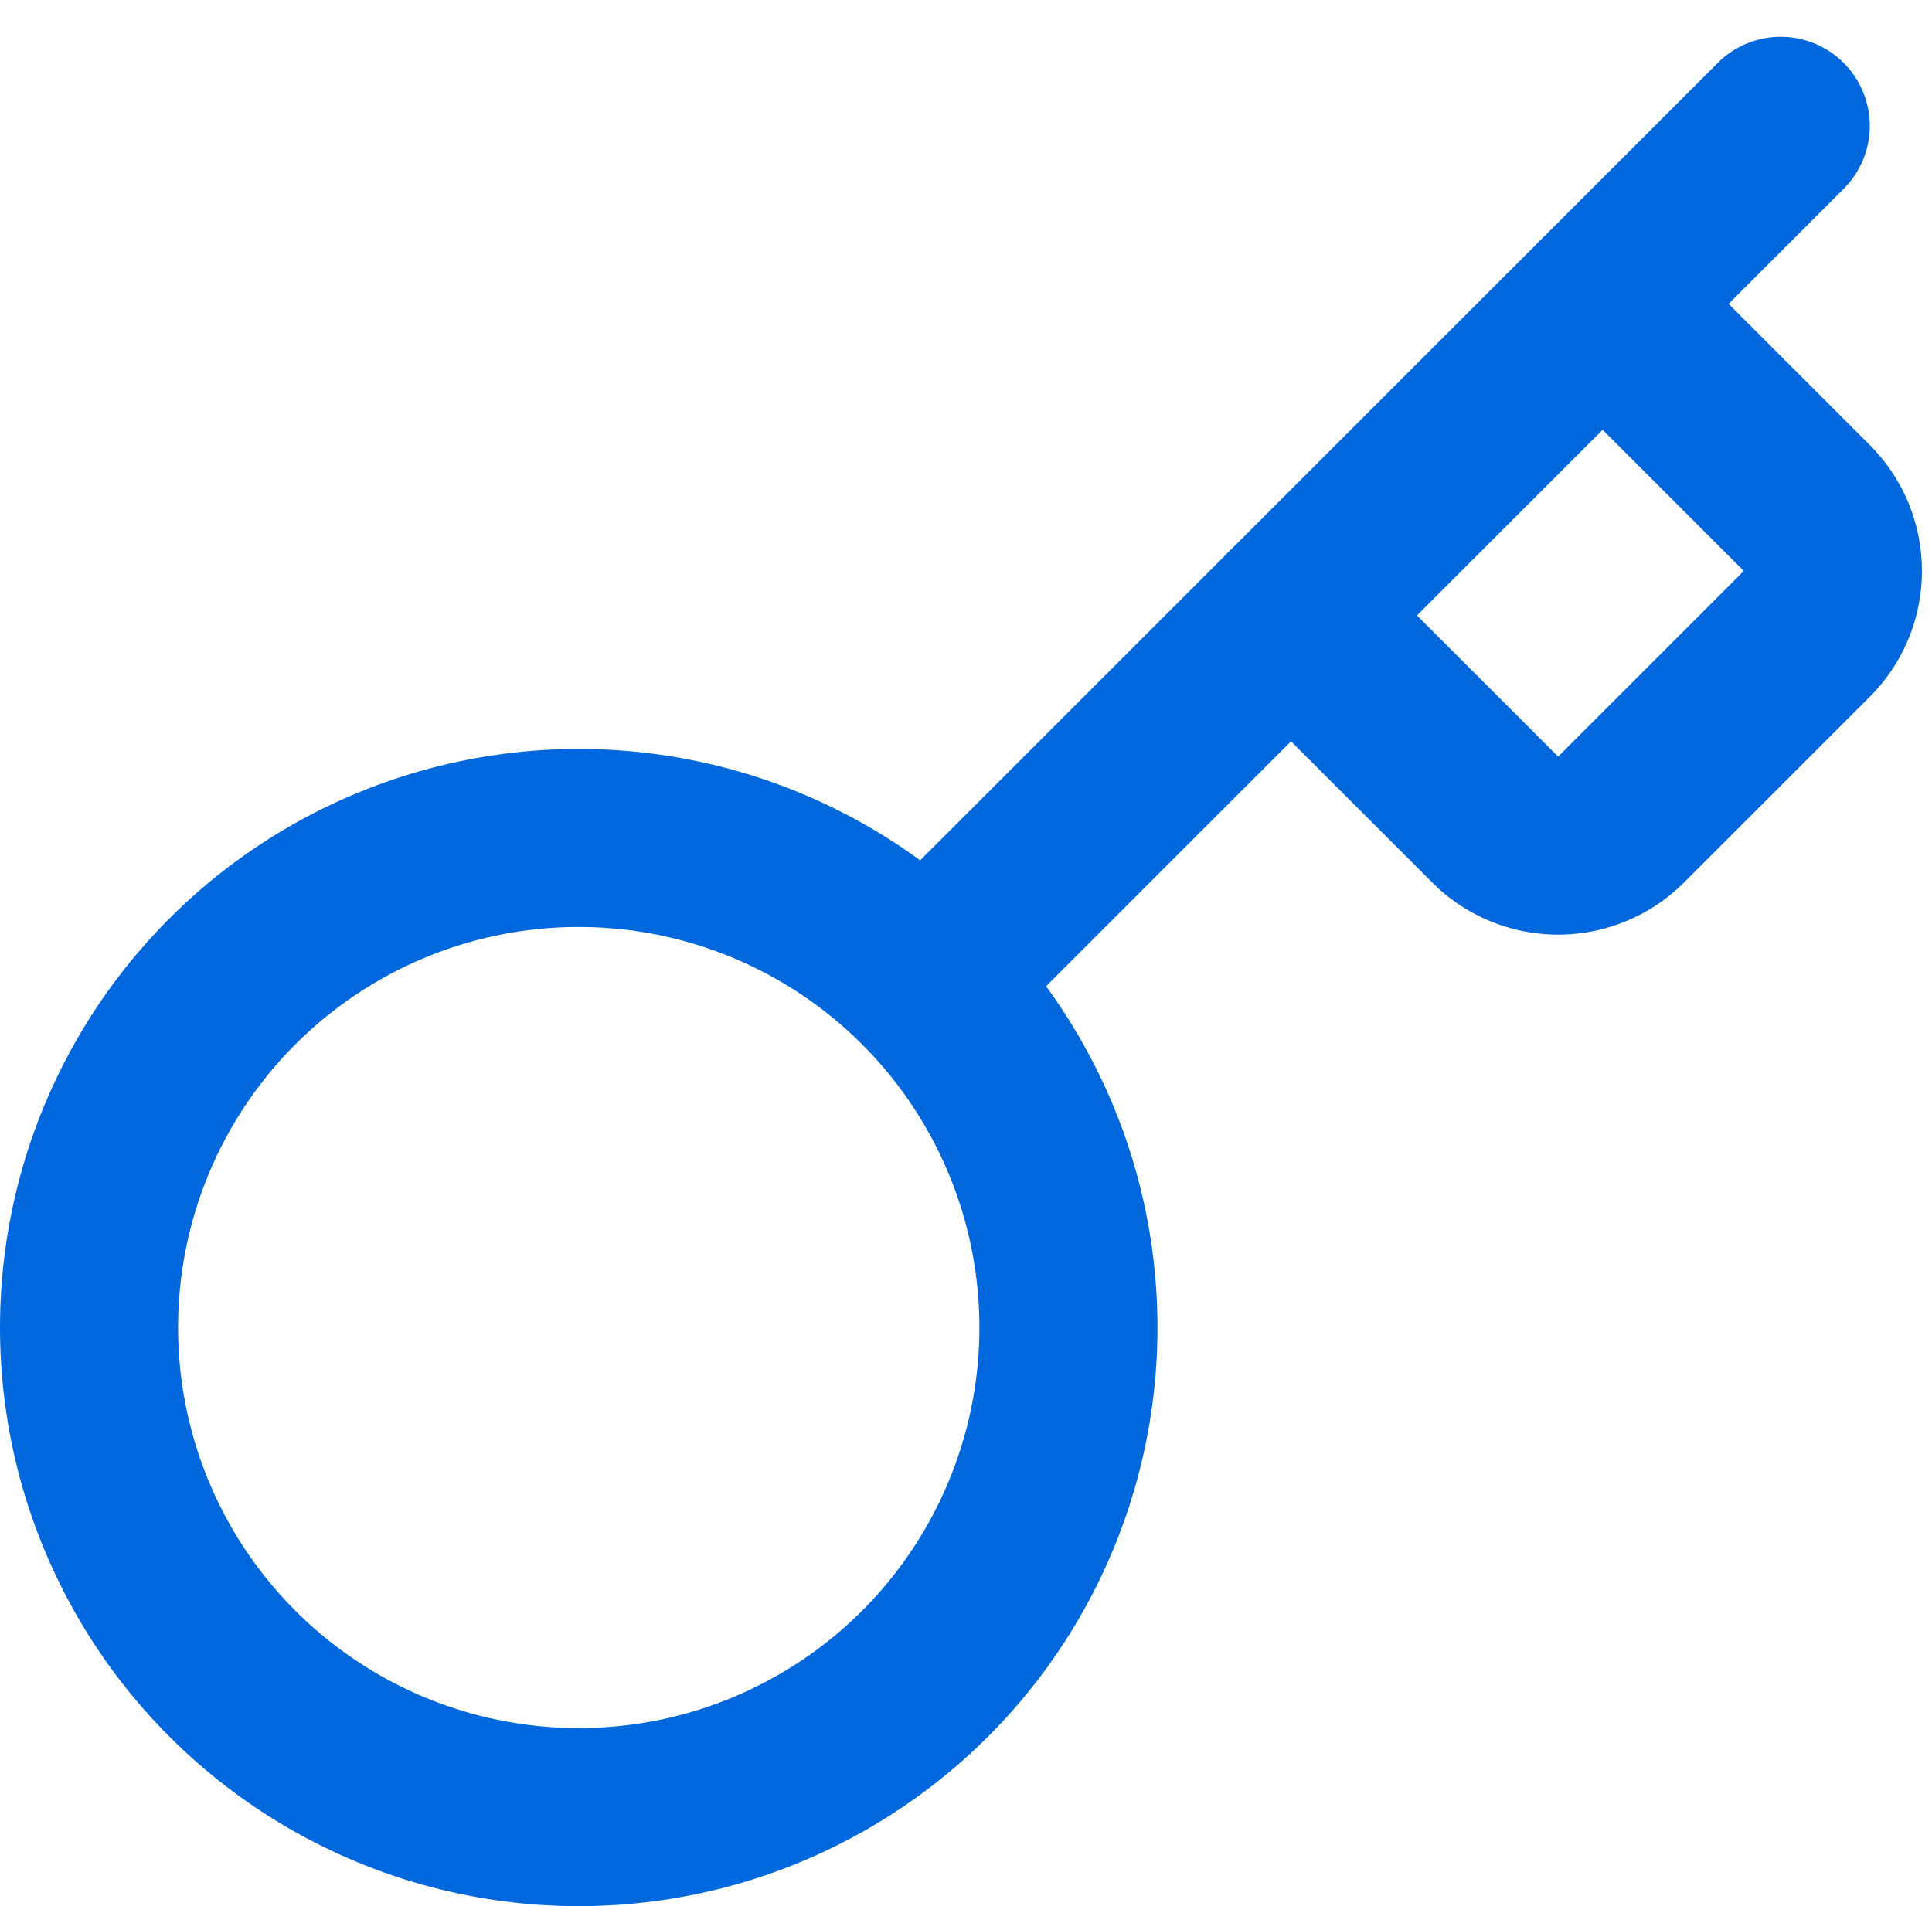
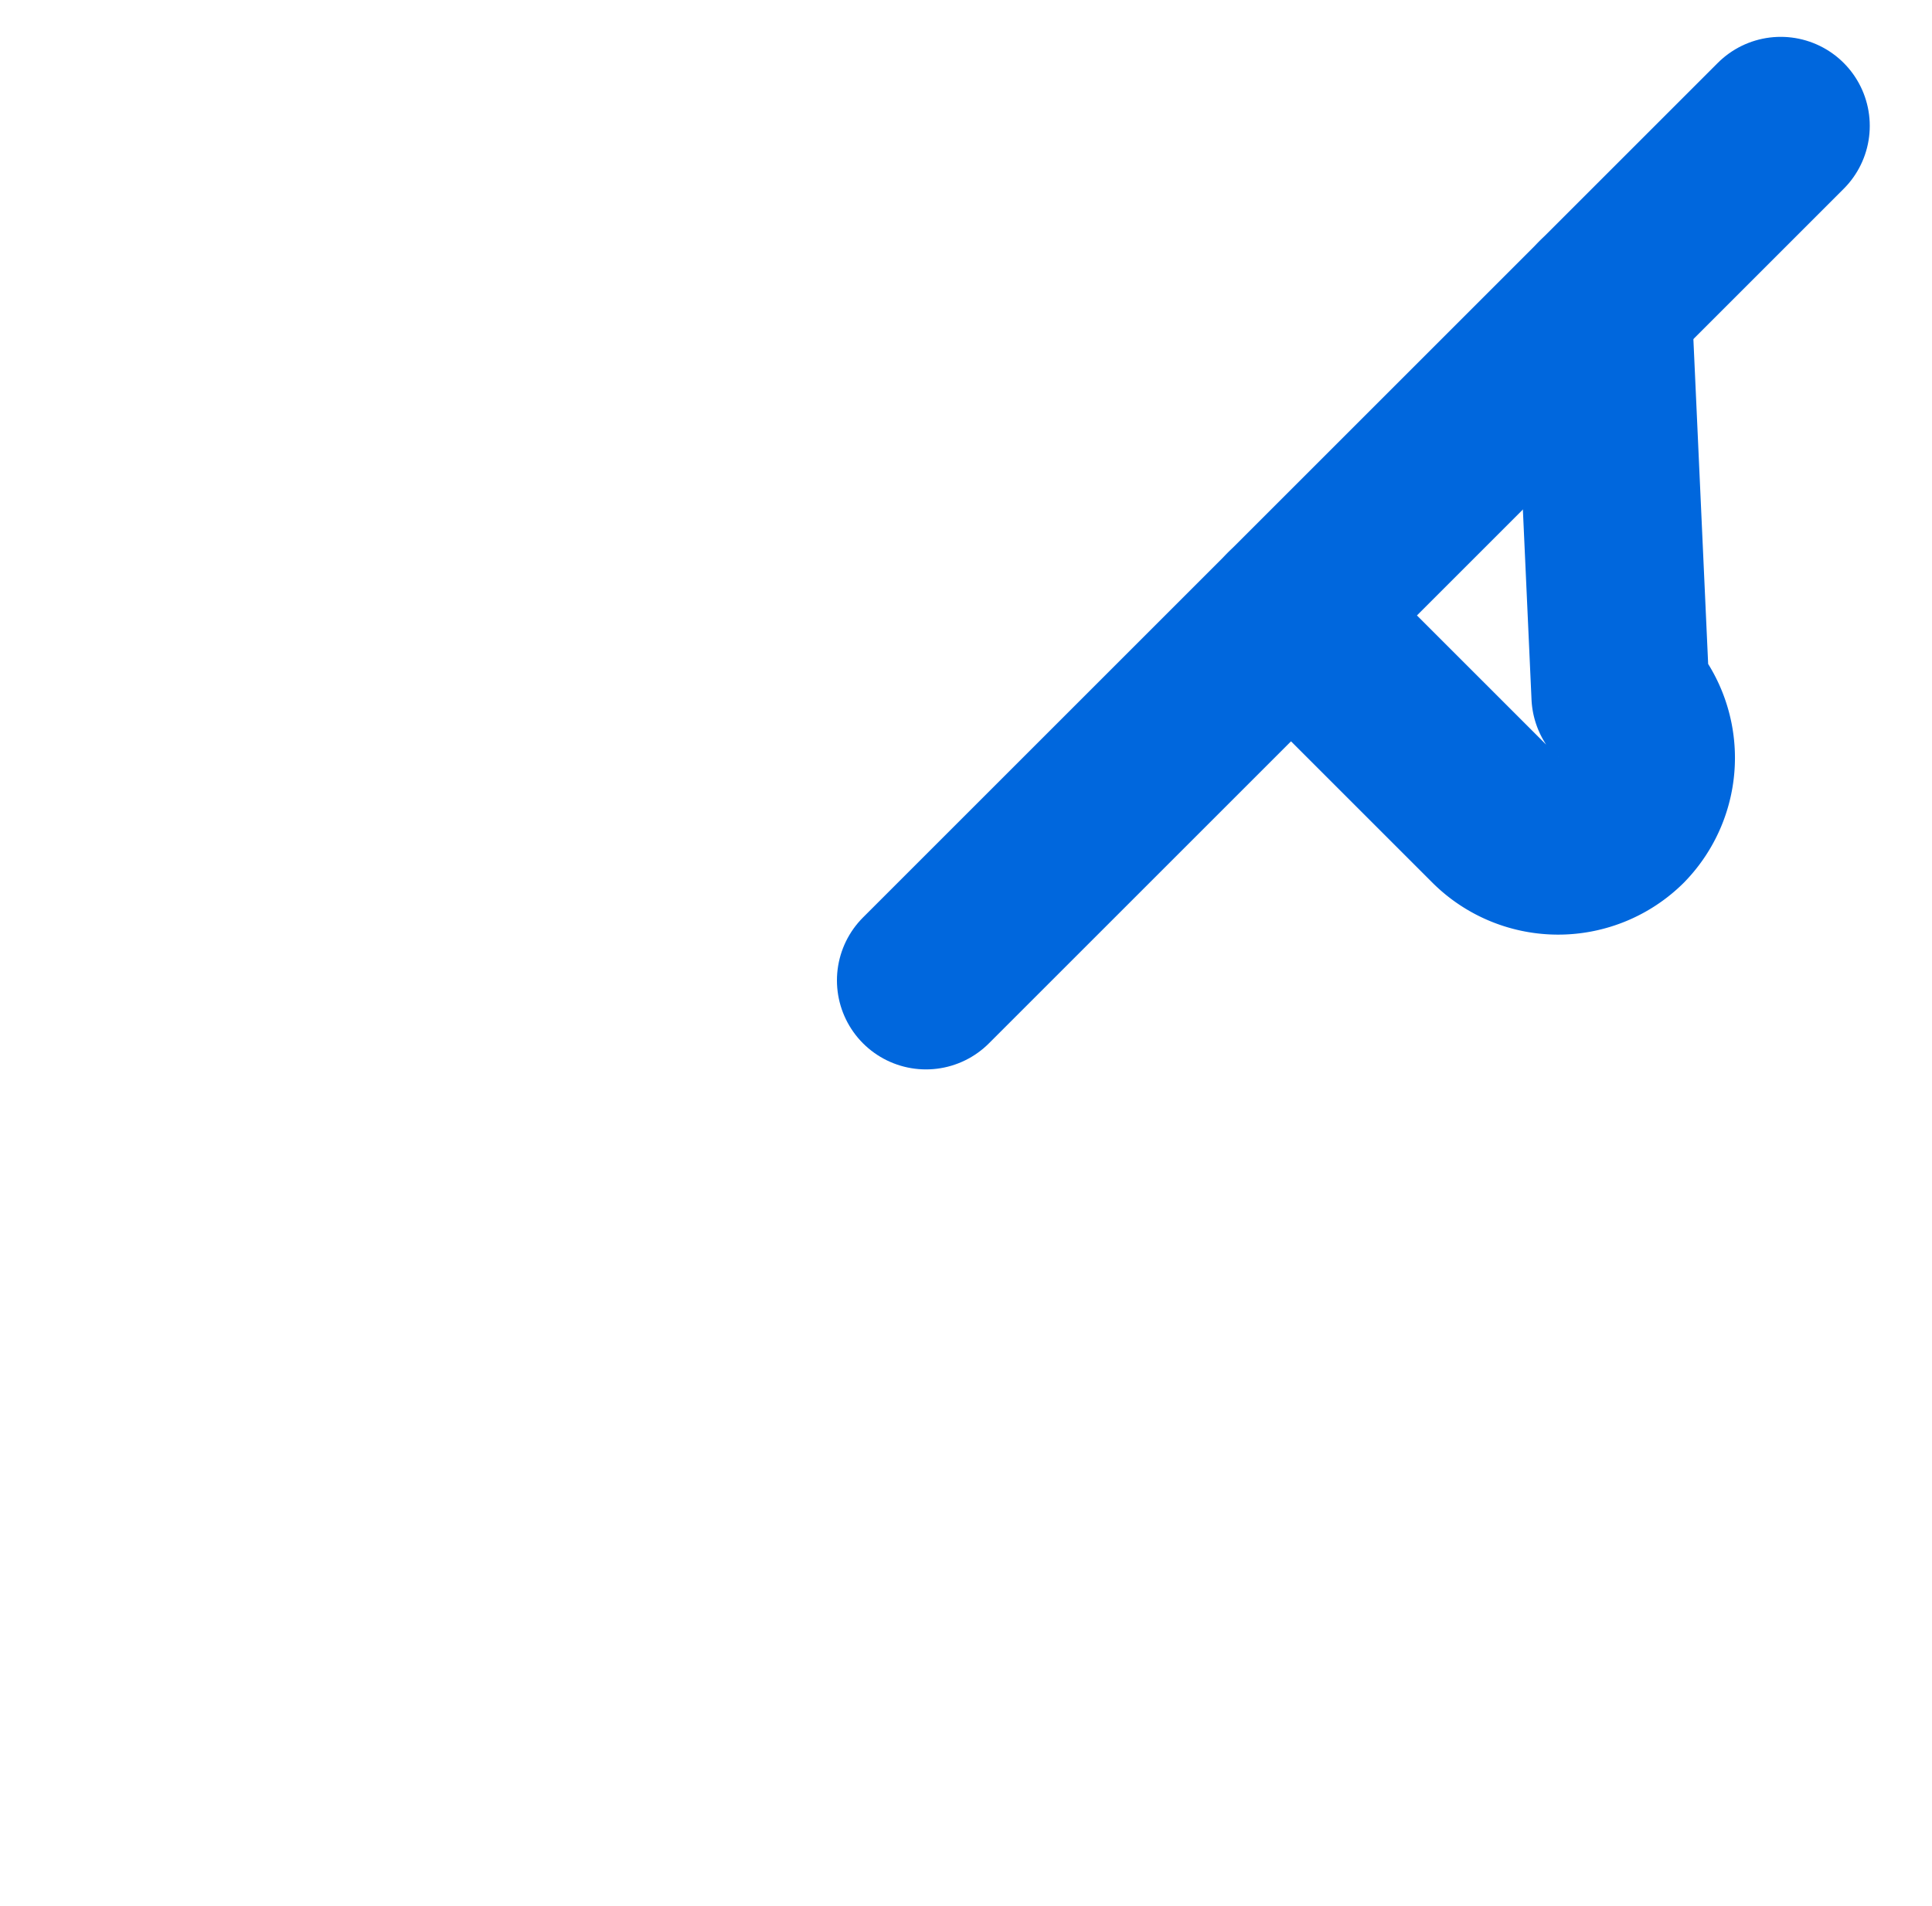
<svg xmlns="http://www.w3.org/2000/svg" width="21.699" height="21.414" viewBox="0 0 21.699 21.414">
  <g id="auth" transform="translate(-1 -0.586)">
-     <path id="Path_103" data-name="Path 103" d="M15.5,7.5l2.3,2.3a1,1,0,0,0,1.4,0l2.1-2.1a1,1,0,0,0,0-1.4L19,4" fill="none" stroke="#0067dd" stroke-linecap="round" stroke-linejoin="round" stroke-width="2" />
+     <path id="Path_103" data-name="Path 103" d="M15.5,7.5l2.3,2.3a1,1,0,0,0,1.4,0a1,1,0,0,0,0-1.4L19,4" fill="none" stroke="#0067dd" stroke-linecap="round" stroke-linejoin="round" stroke-width="2" />
    <path id="Path_104" data-name="Path 104" d="M21,2l-9.6,9.6" fill="none" stroke="#0067dd" stroke-linecap="round" stroke-linejoin="round" stroke-width="2" />
-     <circle id="Ellipse_20" data-name="Ellipse 20" cx="5.5" cy="5.5" r="5.5" transform="translate(2 10)" fill="none" stroke="#0067dd" stroke-linecap="round" stroke-linejoin="round" stroke-width="2" />
  </g>
</svg>